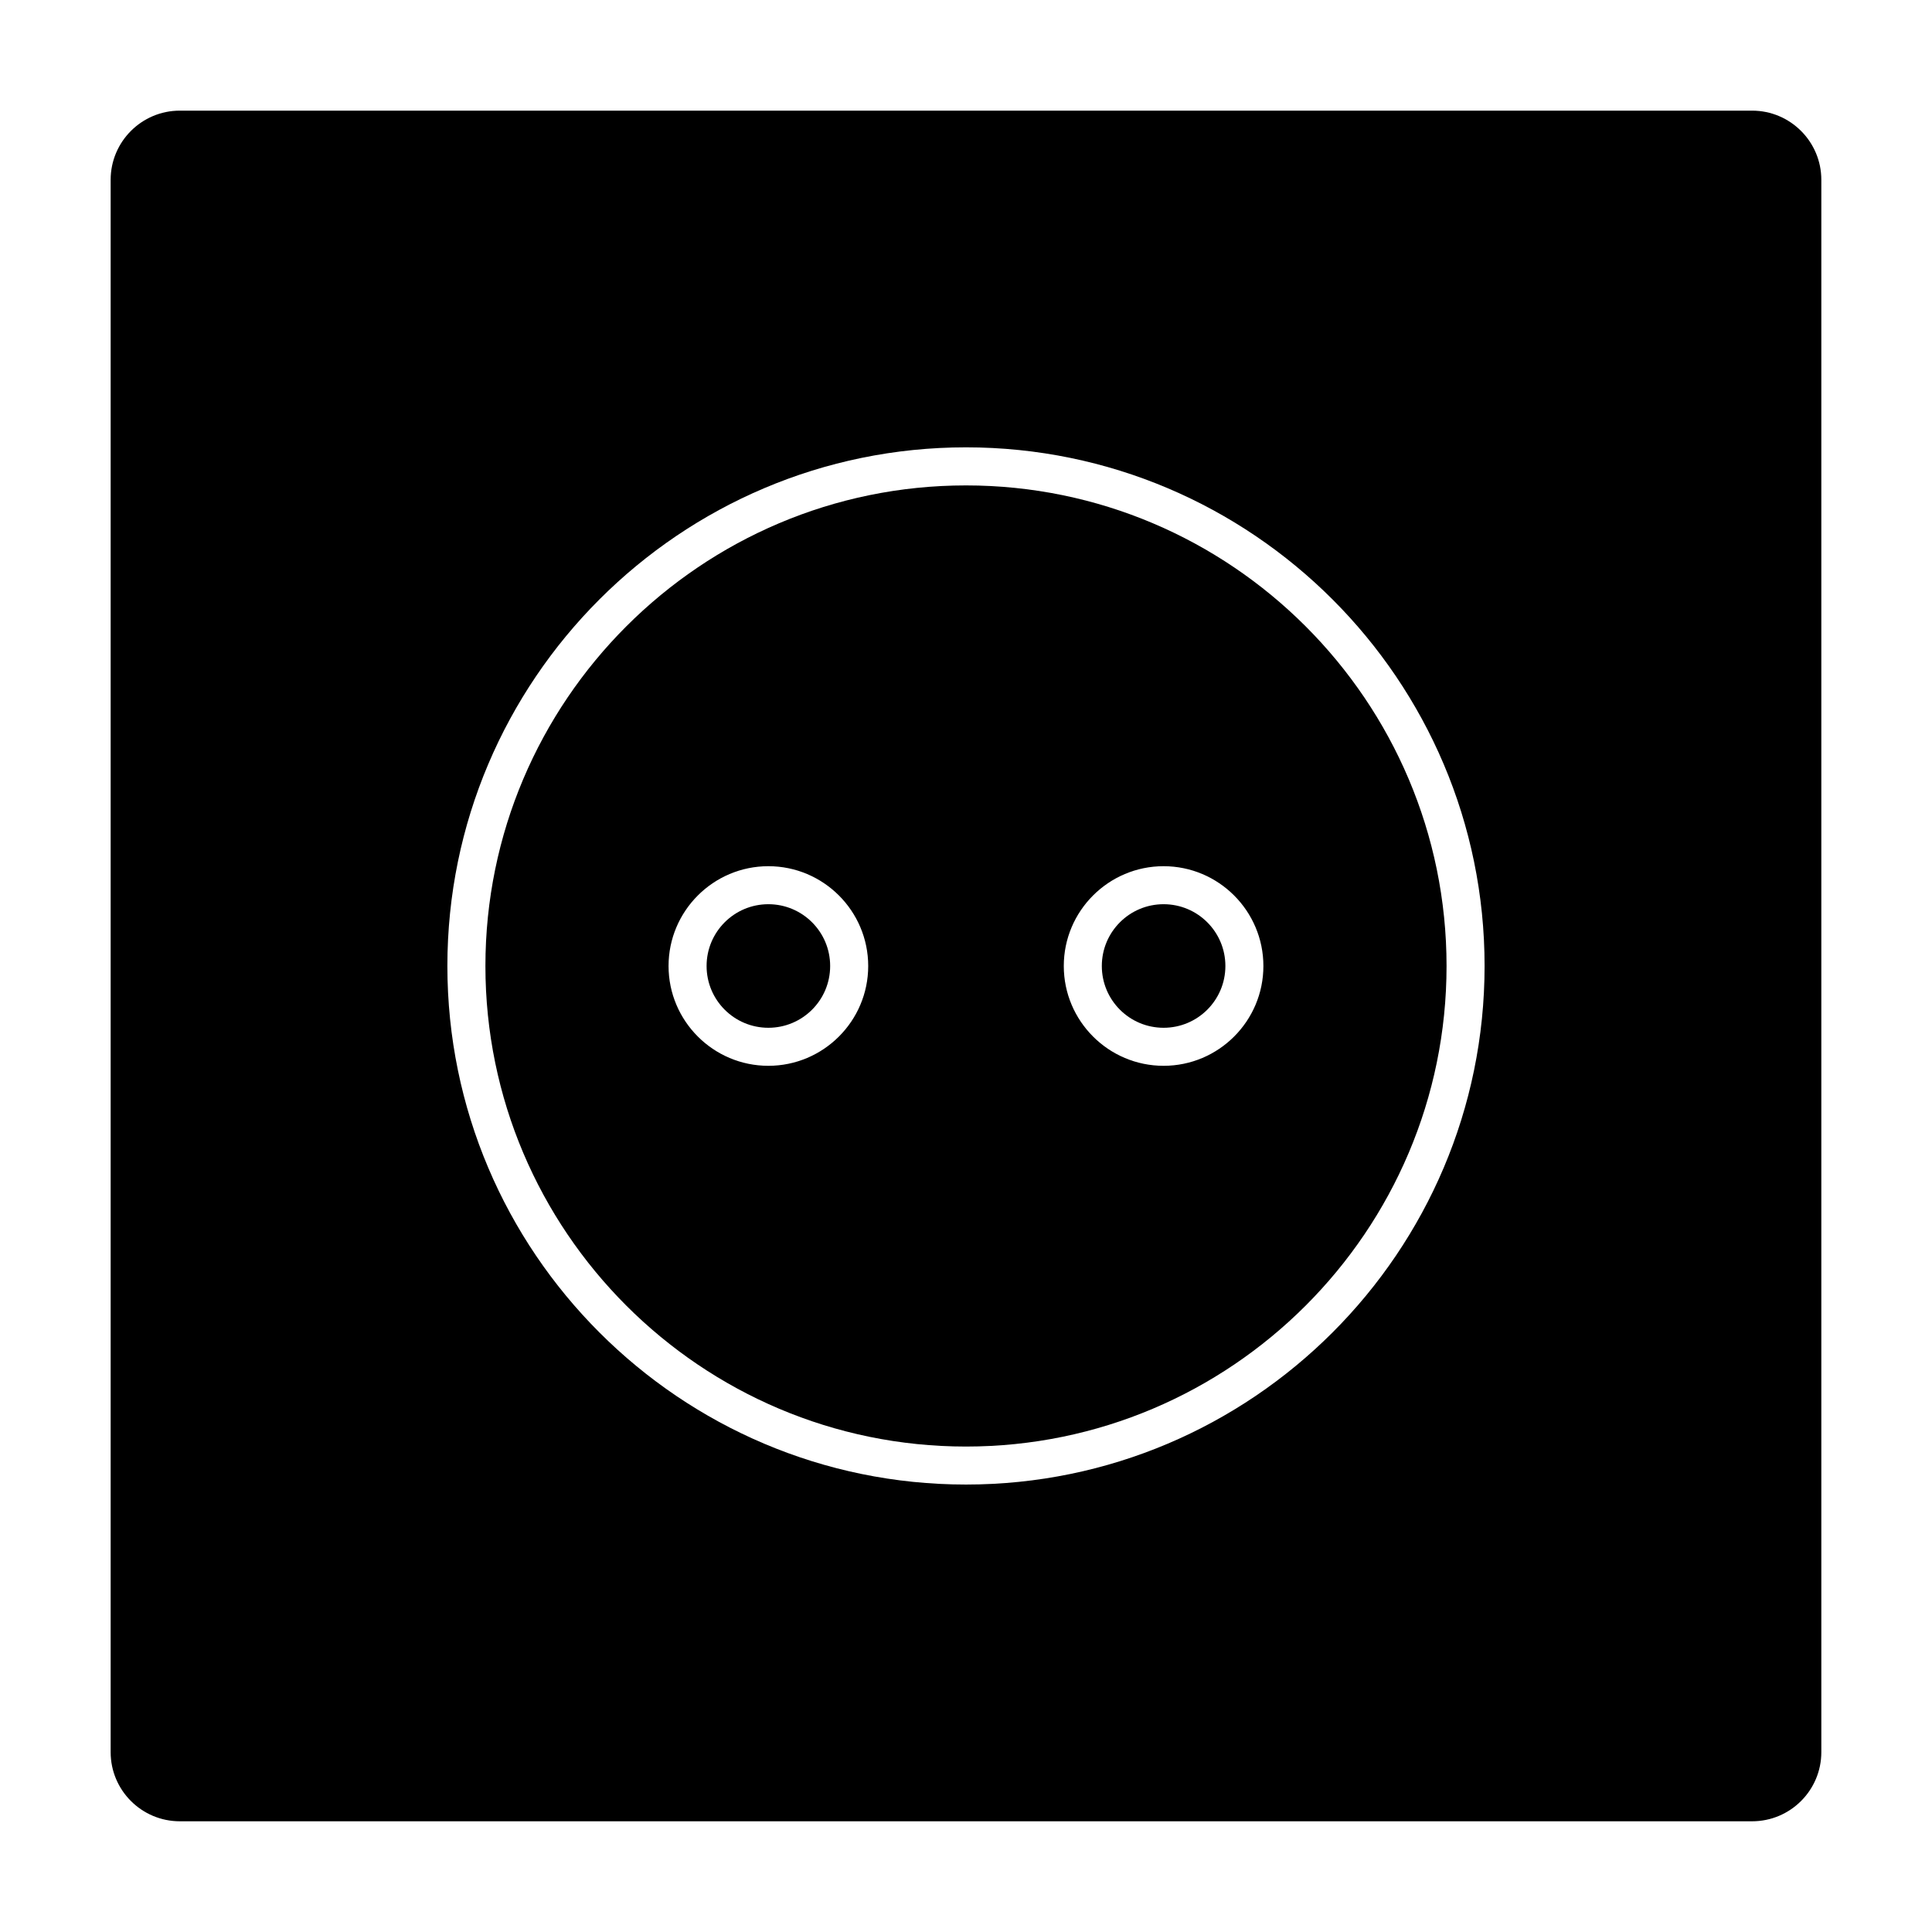
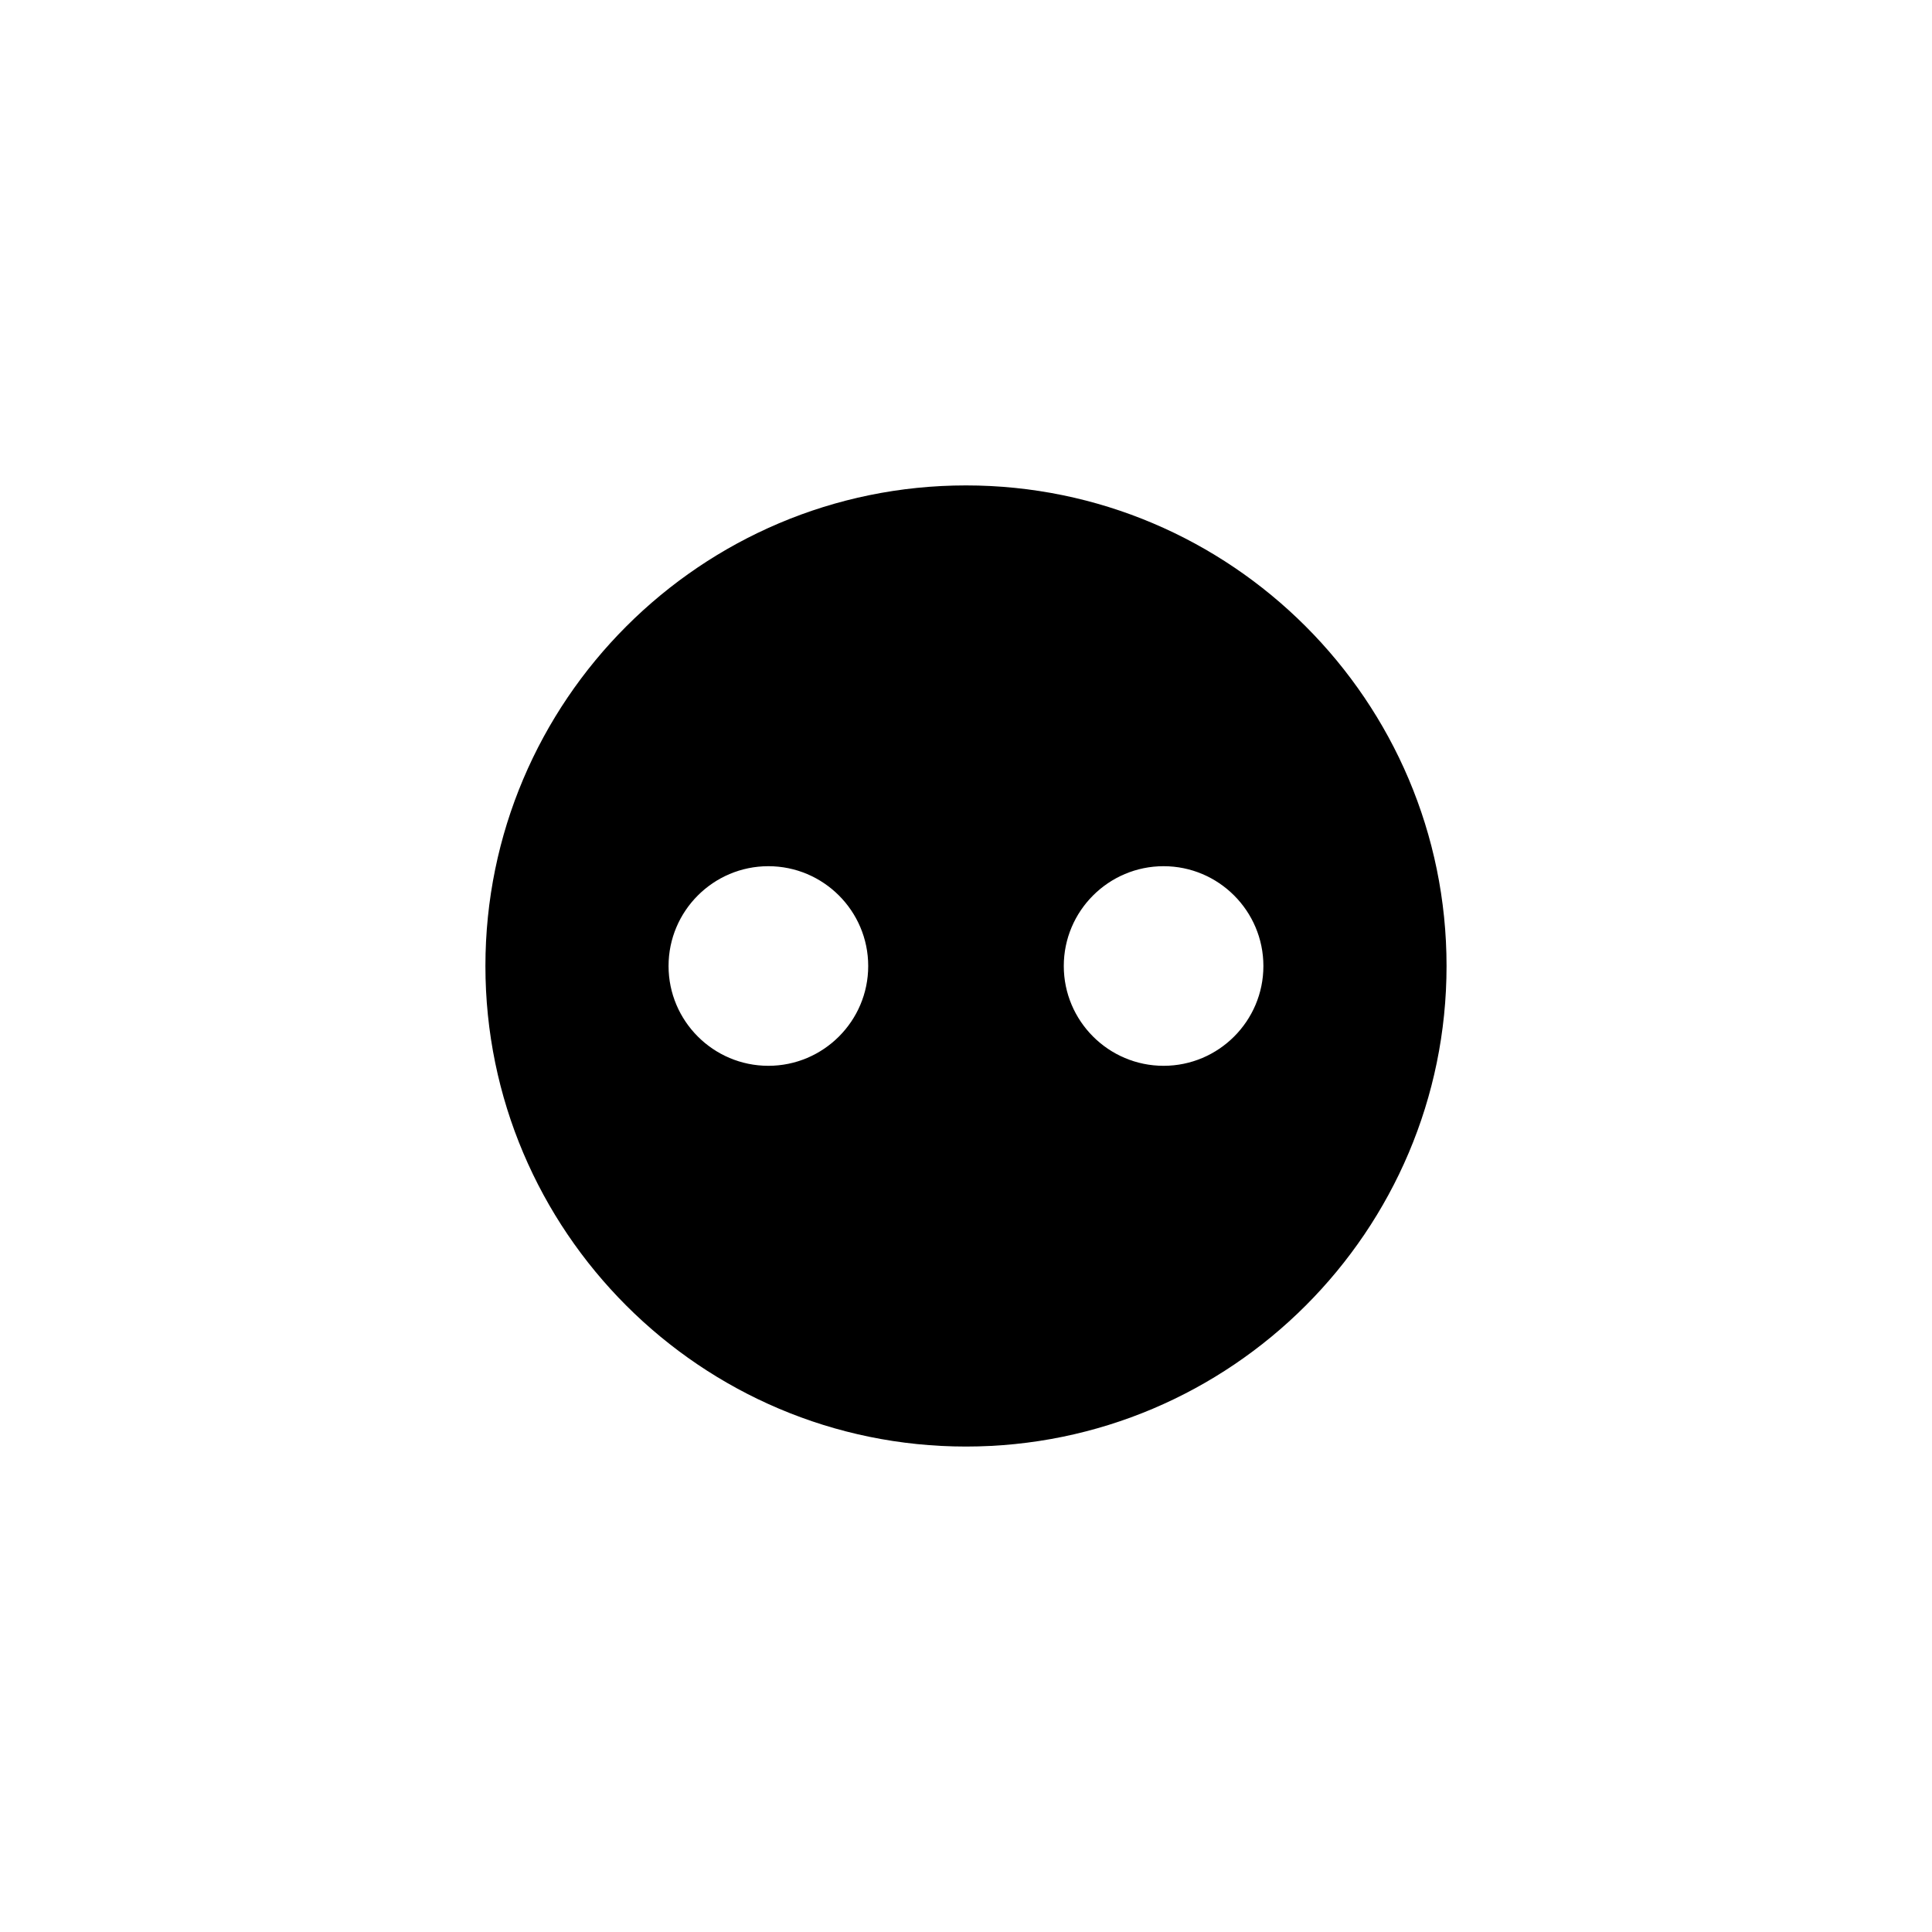
<svg xmlns="http://www.w3.org/2000/svg" fill="#000000" width="800px" height="800px" version="1.1" viewBox="144 144 512 512">
  <g>
-     <path d="m468.74 400c0 9.043-7.332 16.371-16.375 16.371s-16.371-7.328-16.371-16.371 7.328-16.375 16.371-16.375 16.375 7.332 16.375 16.375" />
    <path d="m399.99 272.64c-70.223 0-127.35 57.133-127.35 127.36 0 70.223 57.133 127.35 127.35 127.35 70.23 0 127.36-57.133 127.36-127.35 0-70.234-57.133-127.36-127.36-127.36zm-52.367 153.81c-14.582 0-26.449-11.871-26.449-26.449 0-14.582 11.871-26.449 26.449-26.449 14.59 0 26.461 11.871 26.461 26.449s-11.871 26.449-26.461 26.449zm104.74 0c-14.582 0-26.449-11.871-26.449-26.449 0-14.582 11.871-26.449 26.449-26.449 14.582 0 26.449 11.871 26.449 26.449 0.004 14.578-11.859 26.449-26.449 26.449z" />
-     <path d="m364 400c0 9.043-7.332 16.371-16.375 16.371-9.043 0-16.371-7.328-16.371-16.371s7.328-16.375 16.371-16.375c9.043 0 16.375 7.332 16.375 16.375" />
-     <path d="m626.67 191.65c0-10.105-8.223-18.328-18.34-18.328h-416.68c-10.105 0-18.328 8.223-18.328 18.328v416.69c0 10.105 8.223 18.32 18.328 18.32h416.68c10.117 0 18.34-8.211 18.34-18.32zm-226.68 345.77c-75.781 0-137.43-61.645-137.43-137.43 0-75.781 61.645-137.44 137.43-137.44 75.781 0 137.44 61.656 137.44 137.44 0 75.785-61.645 137.43-137.44 137.43z" />
  </g>
</svg>